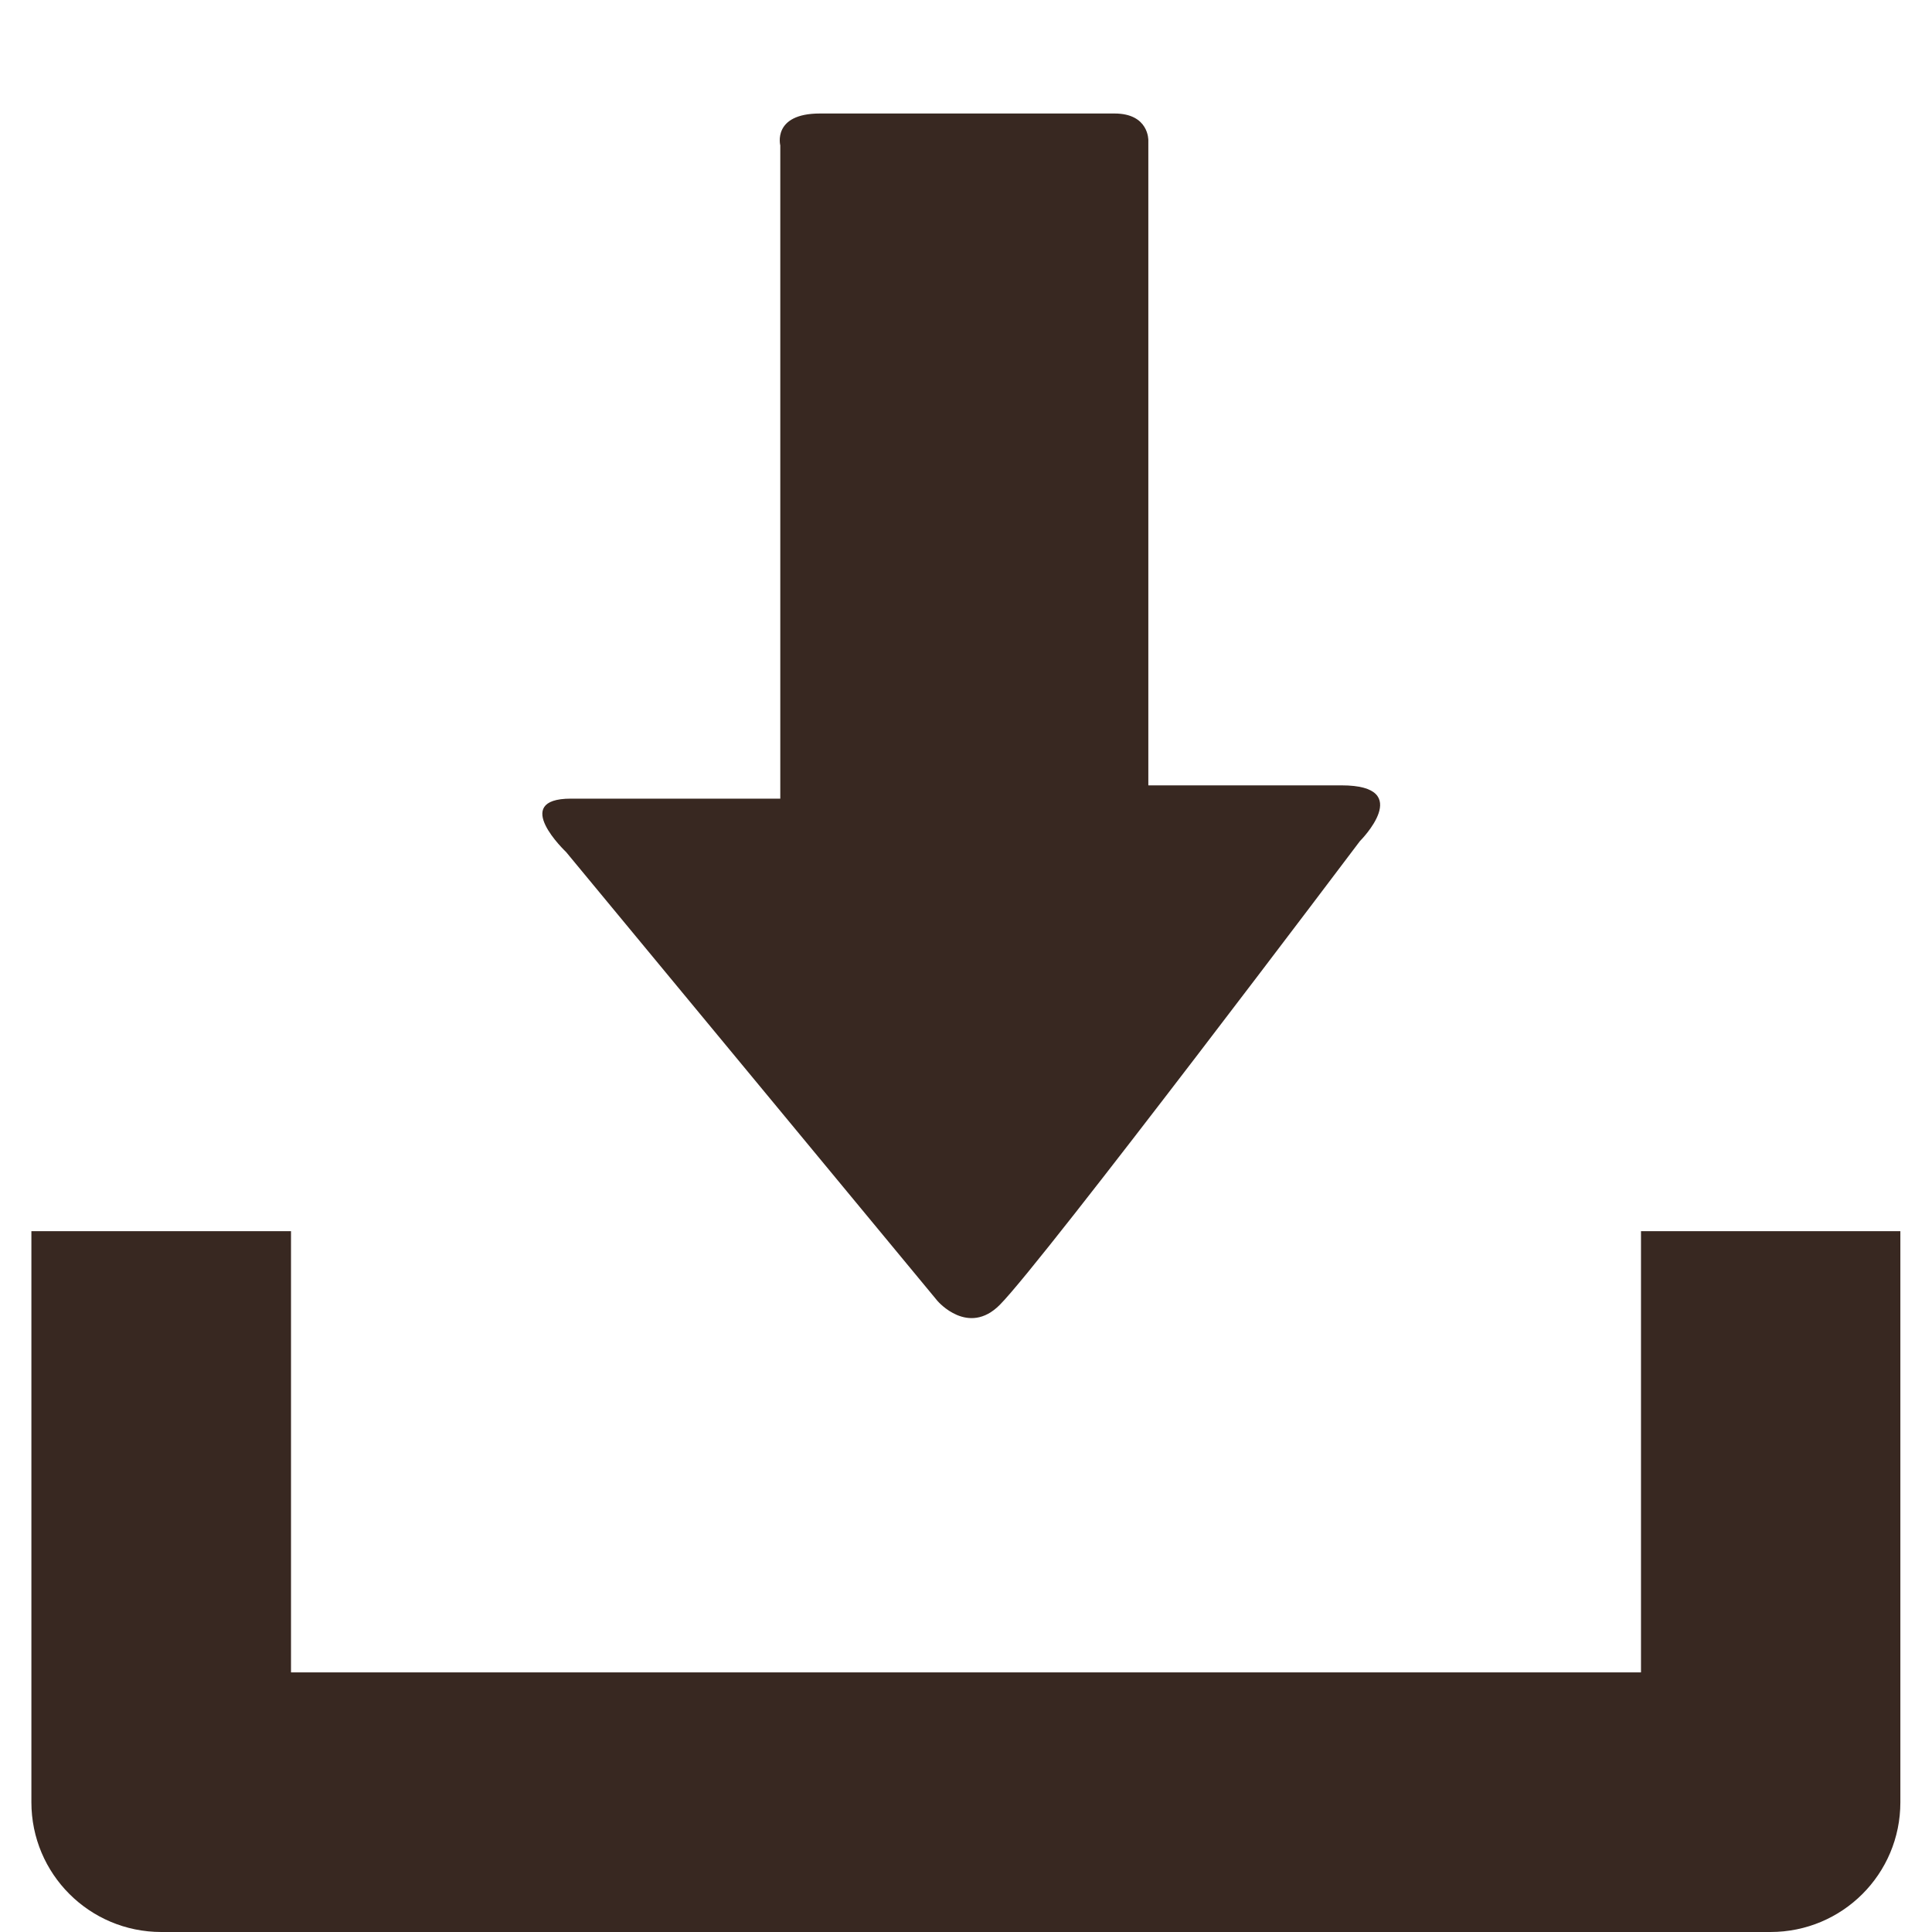
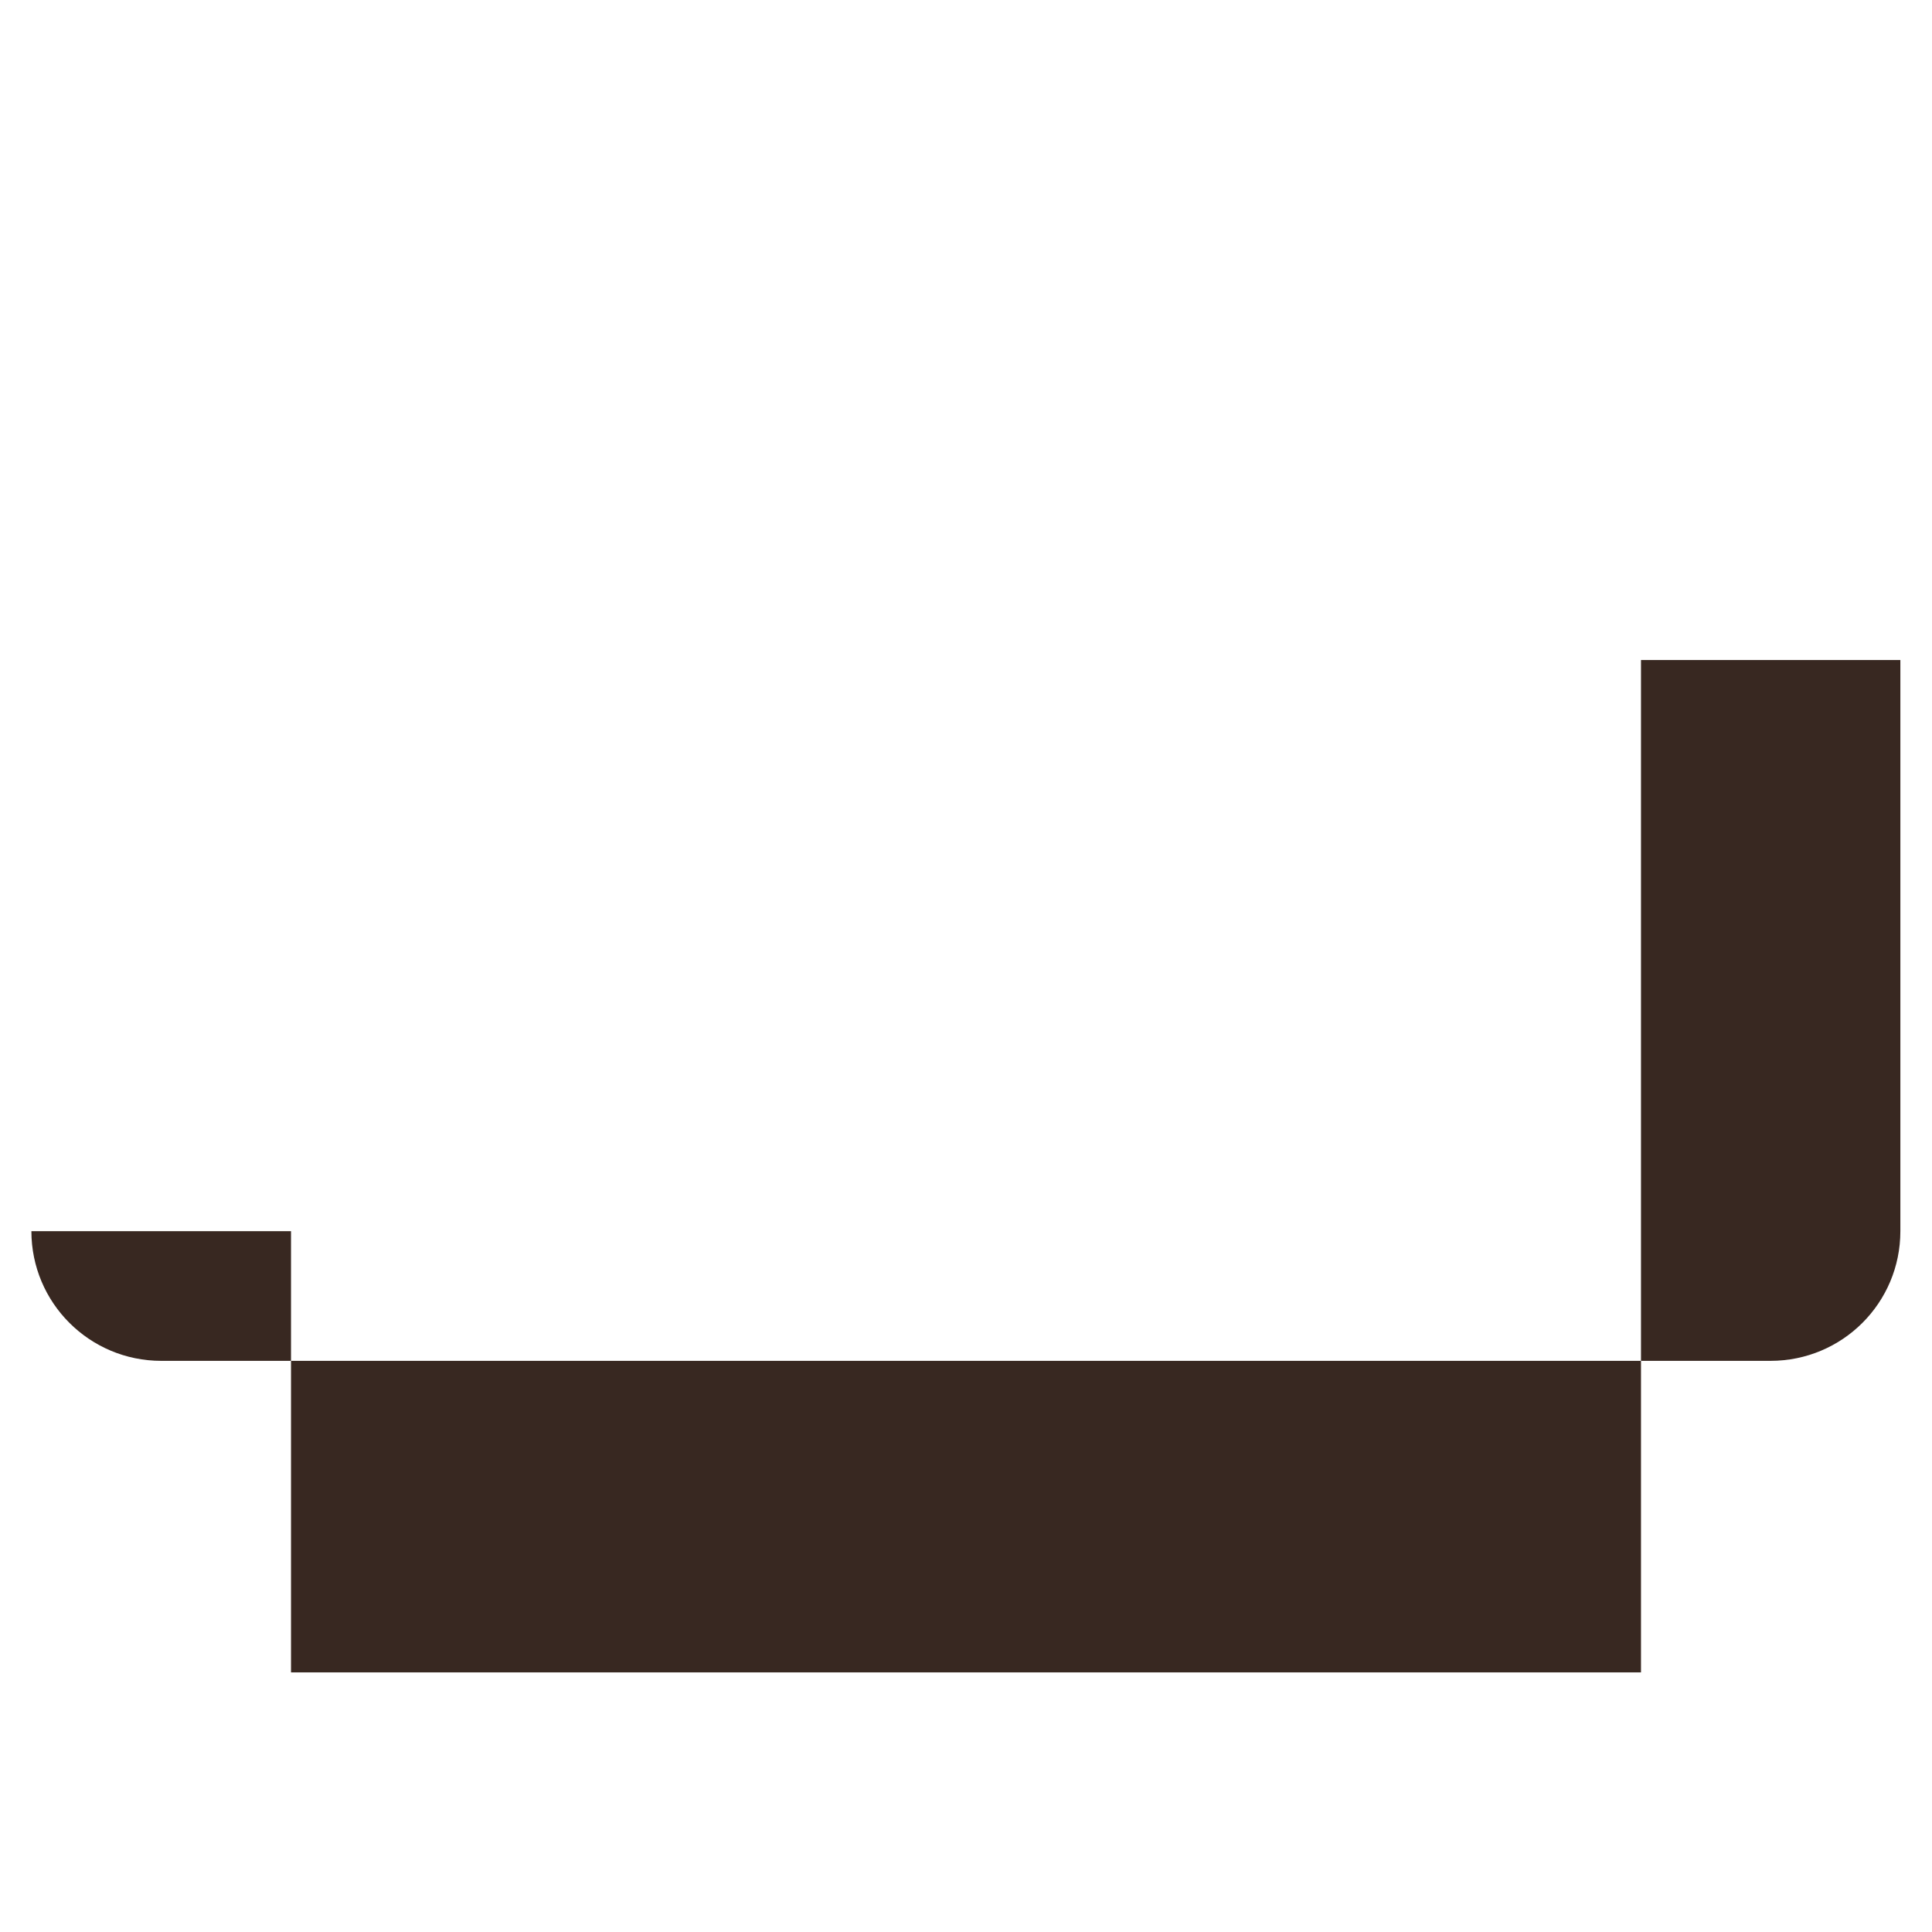
<svg xmlns="http://www.w3.org/2000/svg" version="1.1" viewBox="0 0 800 800">
  <defs>
    <style>
      .cls-1 {
        fill: #382821;
      }
    </style>
  </defs>
  <g>
    <g id="Capa_1">
      <g>
-         <path class="cls-1" d="M679.5,509.8v182.7H120.5v-182.7H13v236.5c0,29.6,24,53.7,53.8,53.7h666.3c29.8,0,53.8-24,53.8-53.7v-236.5h-107.4Z" />
-         <path class="cls-1" d="M388.2,538.7l-153.8-185.9s-23.4-22.1,2-22.1h86.7V60.2s-3.4-13.2,16.4-13.2h122c14.3,0,14,11.1,14,11.1v267.1h80c30.8,0,7.6,23.1,7.6,23.1,0,0-130.9,173.7-149.1,192-13.1,13.2-25.7-1.5-25.7-1.5Z" />
+         <path class="cls-1" d="M679.5,509.8v182.7H120.5v-182.7H13c0,29.6,24,53.7,53.8,53.7h666.3c29.8,0,53.8-24,53.8-53.7v-236.5h-107.4Z" />
      </g>
    </g>
  </g>
</svg>